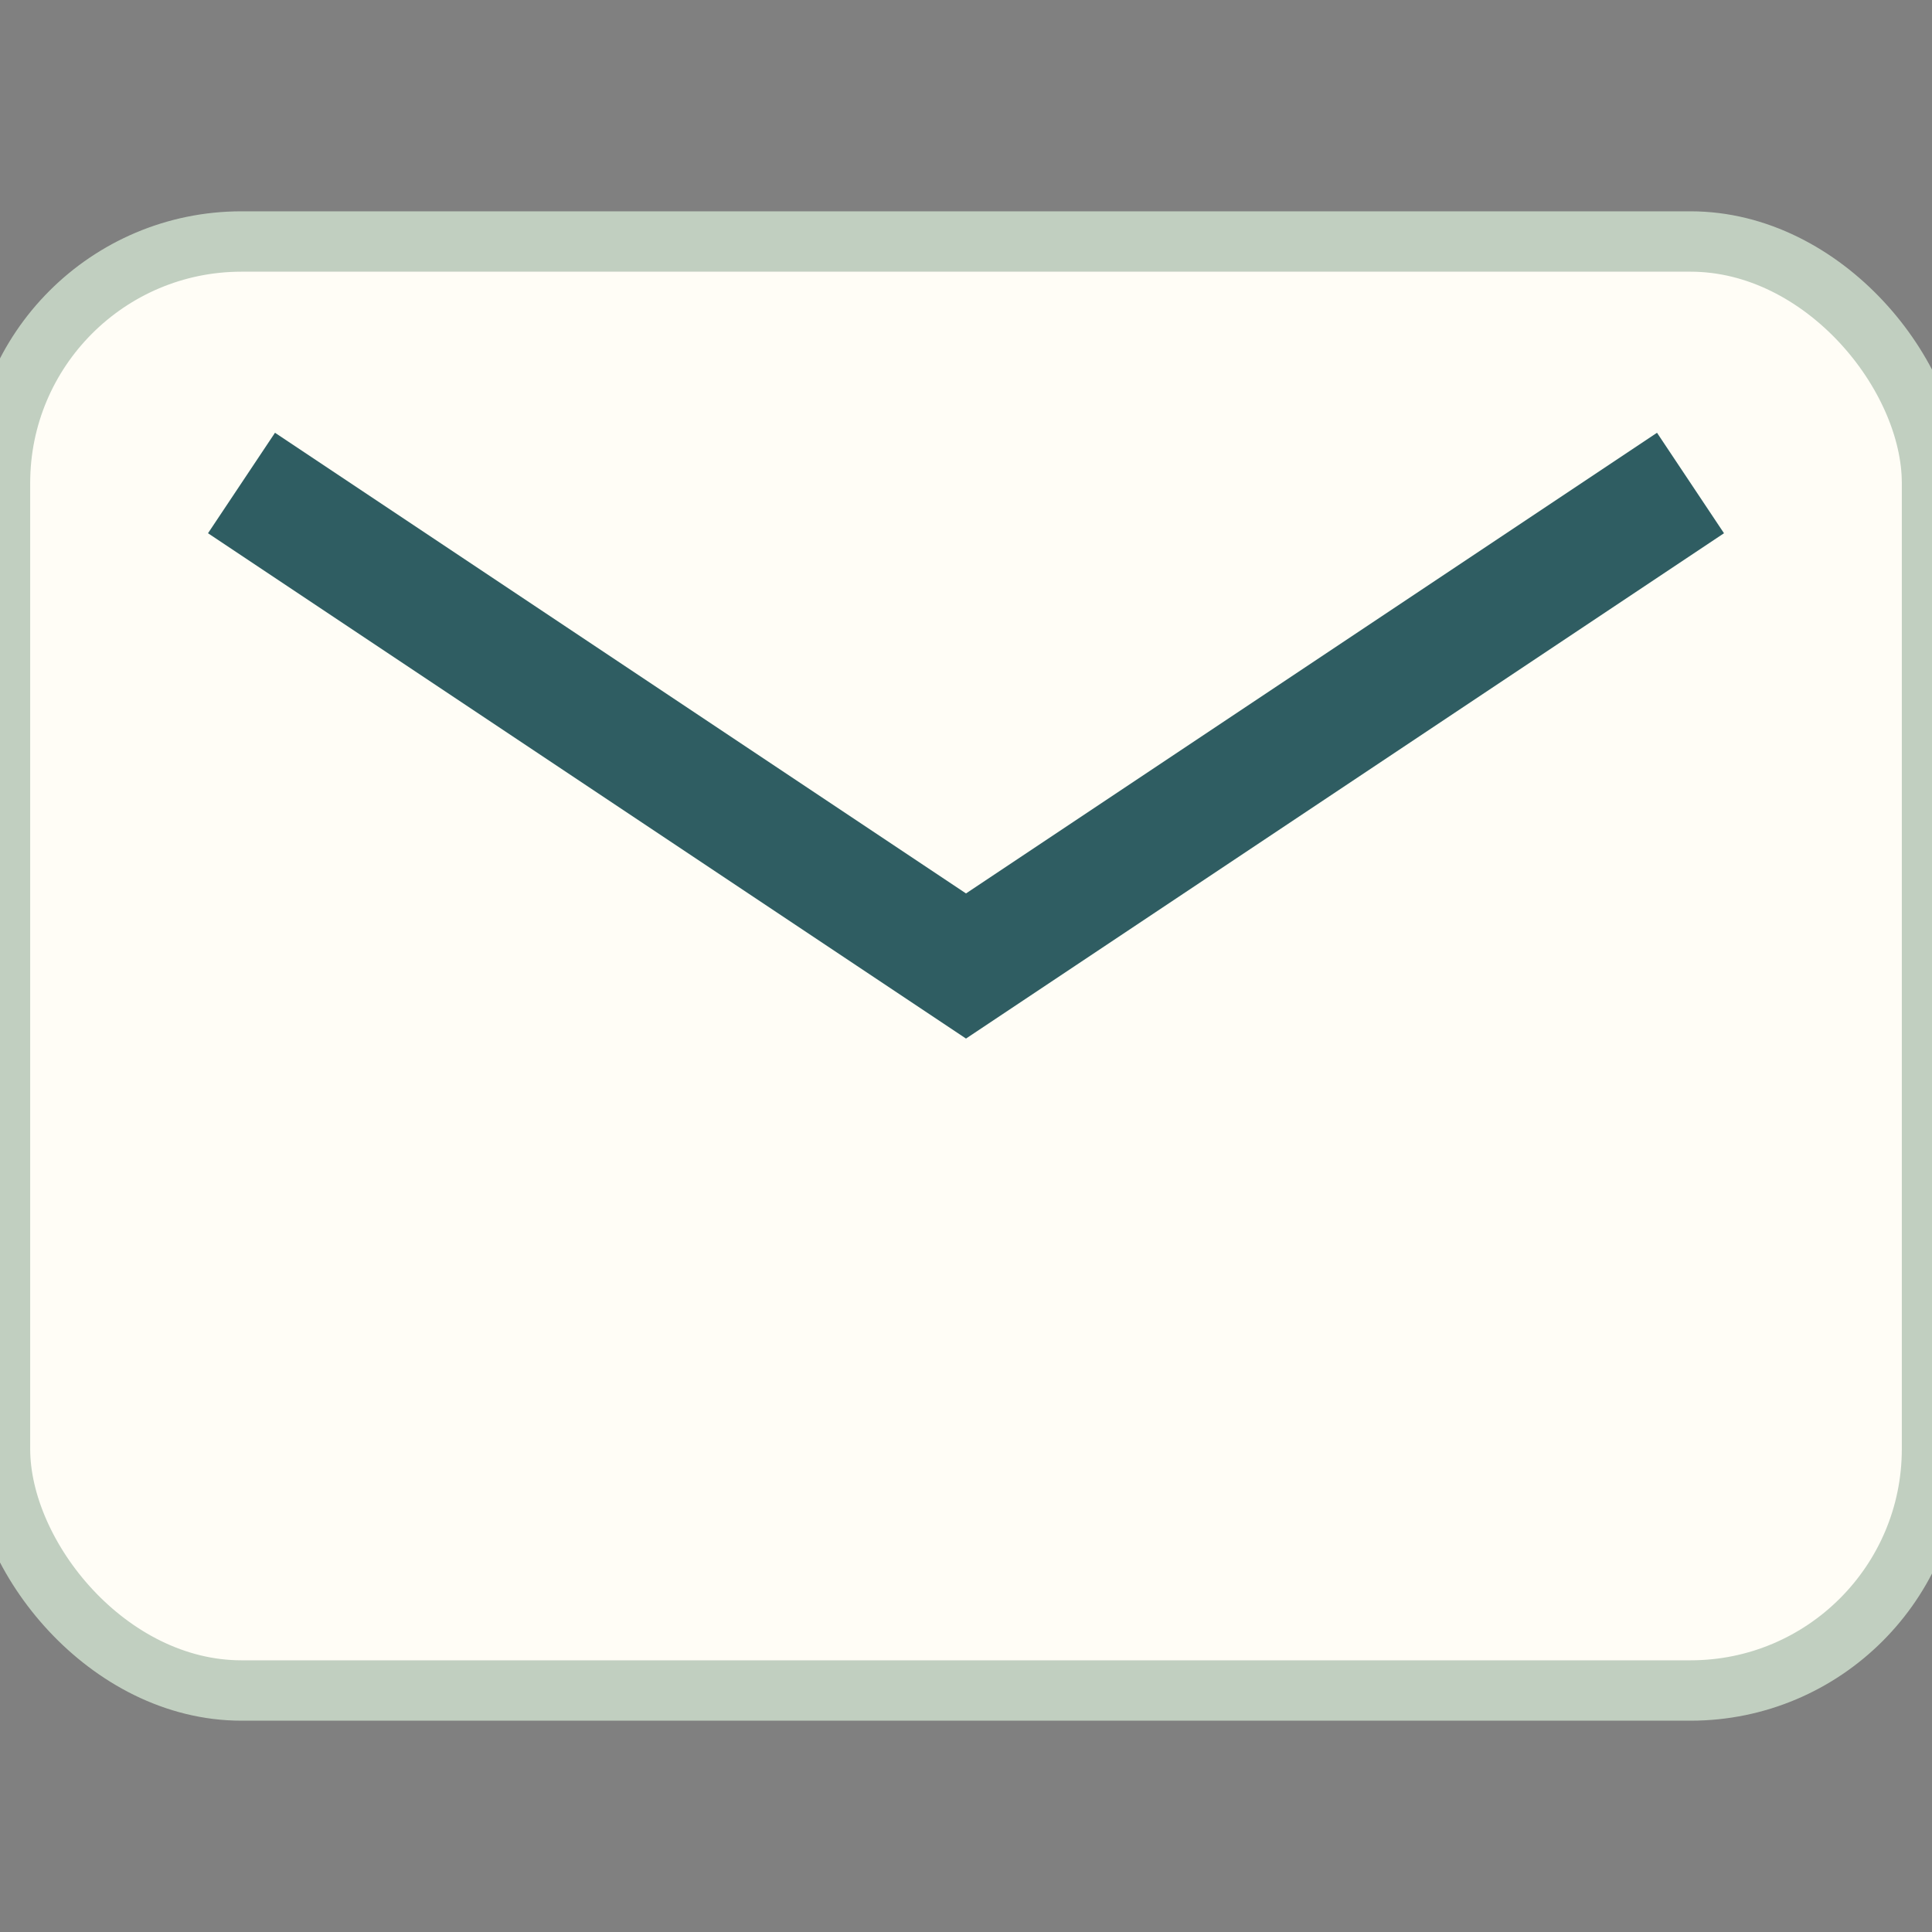
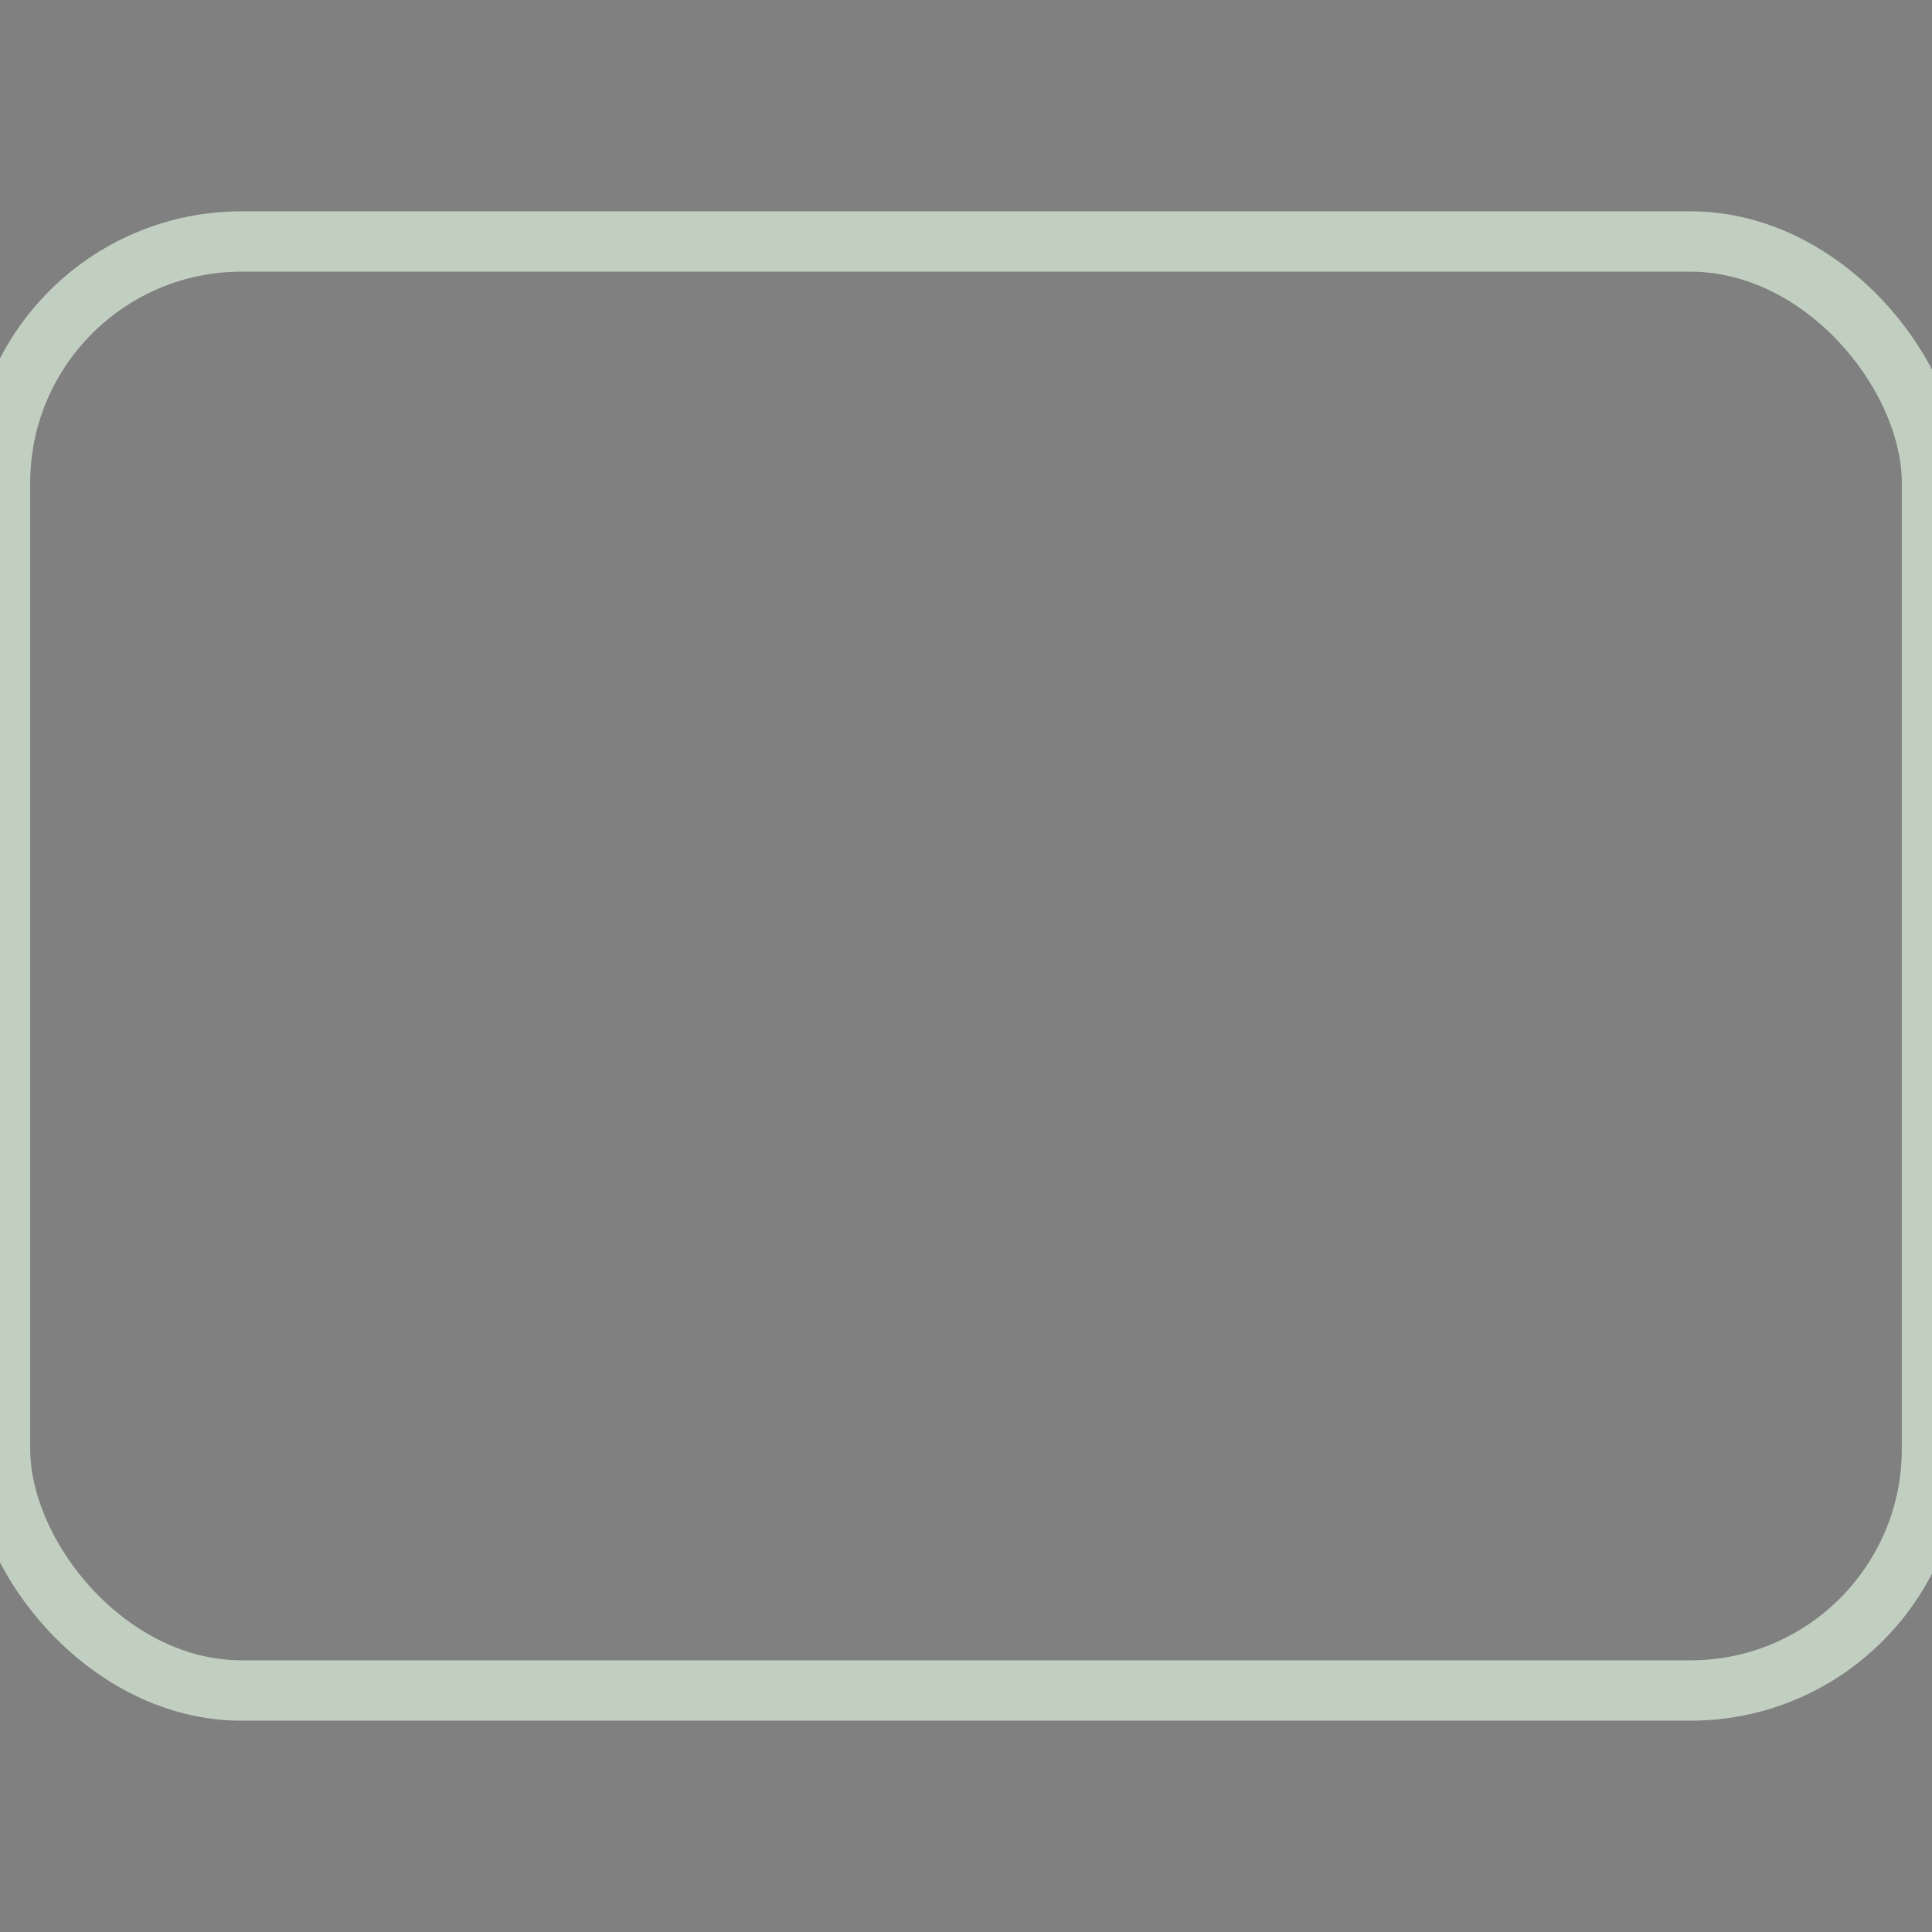
<svg xmlns="http://www.w3.org/2000/svg" width="32" height="32" viewBox="0 0 32 32">
  <rect x="0" y="0" width="32" height="32" fill="#808080" stroke="none" />
-   <rect width="32" height="24" y="4" rx="4" fill="#FFFDF6" />
-   <path d="M4 8l12 8 12-8" stroke="#2F5D62" stroke-width="2" fill="none" />
  <rect width="32" height="24" y="4" rx="4" fill="none" stroke="#C1CFC0" />
</svg>